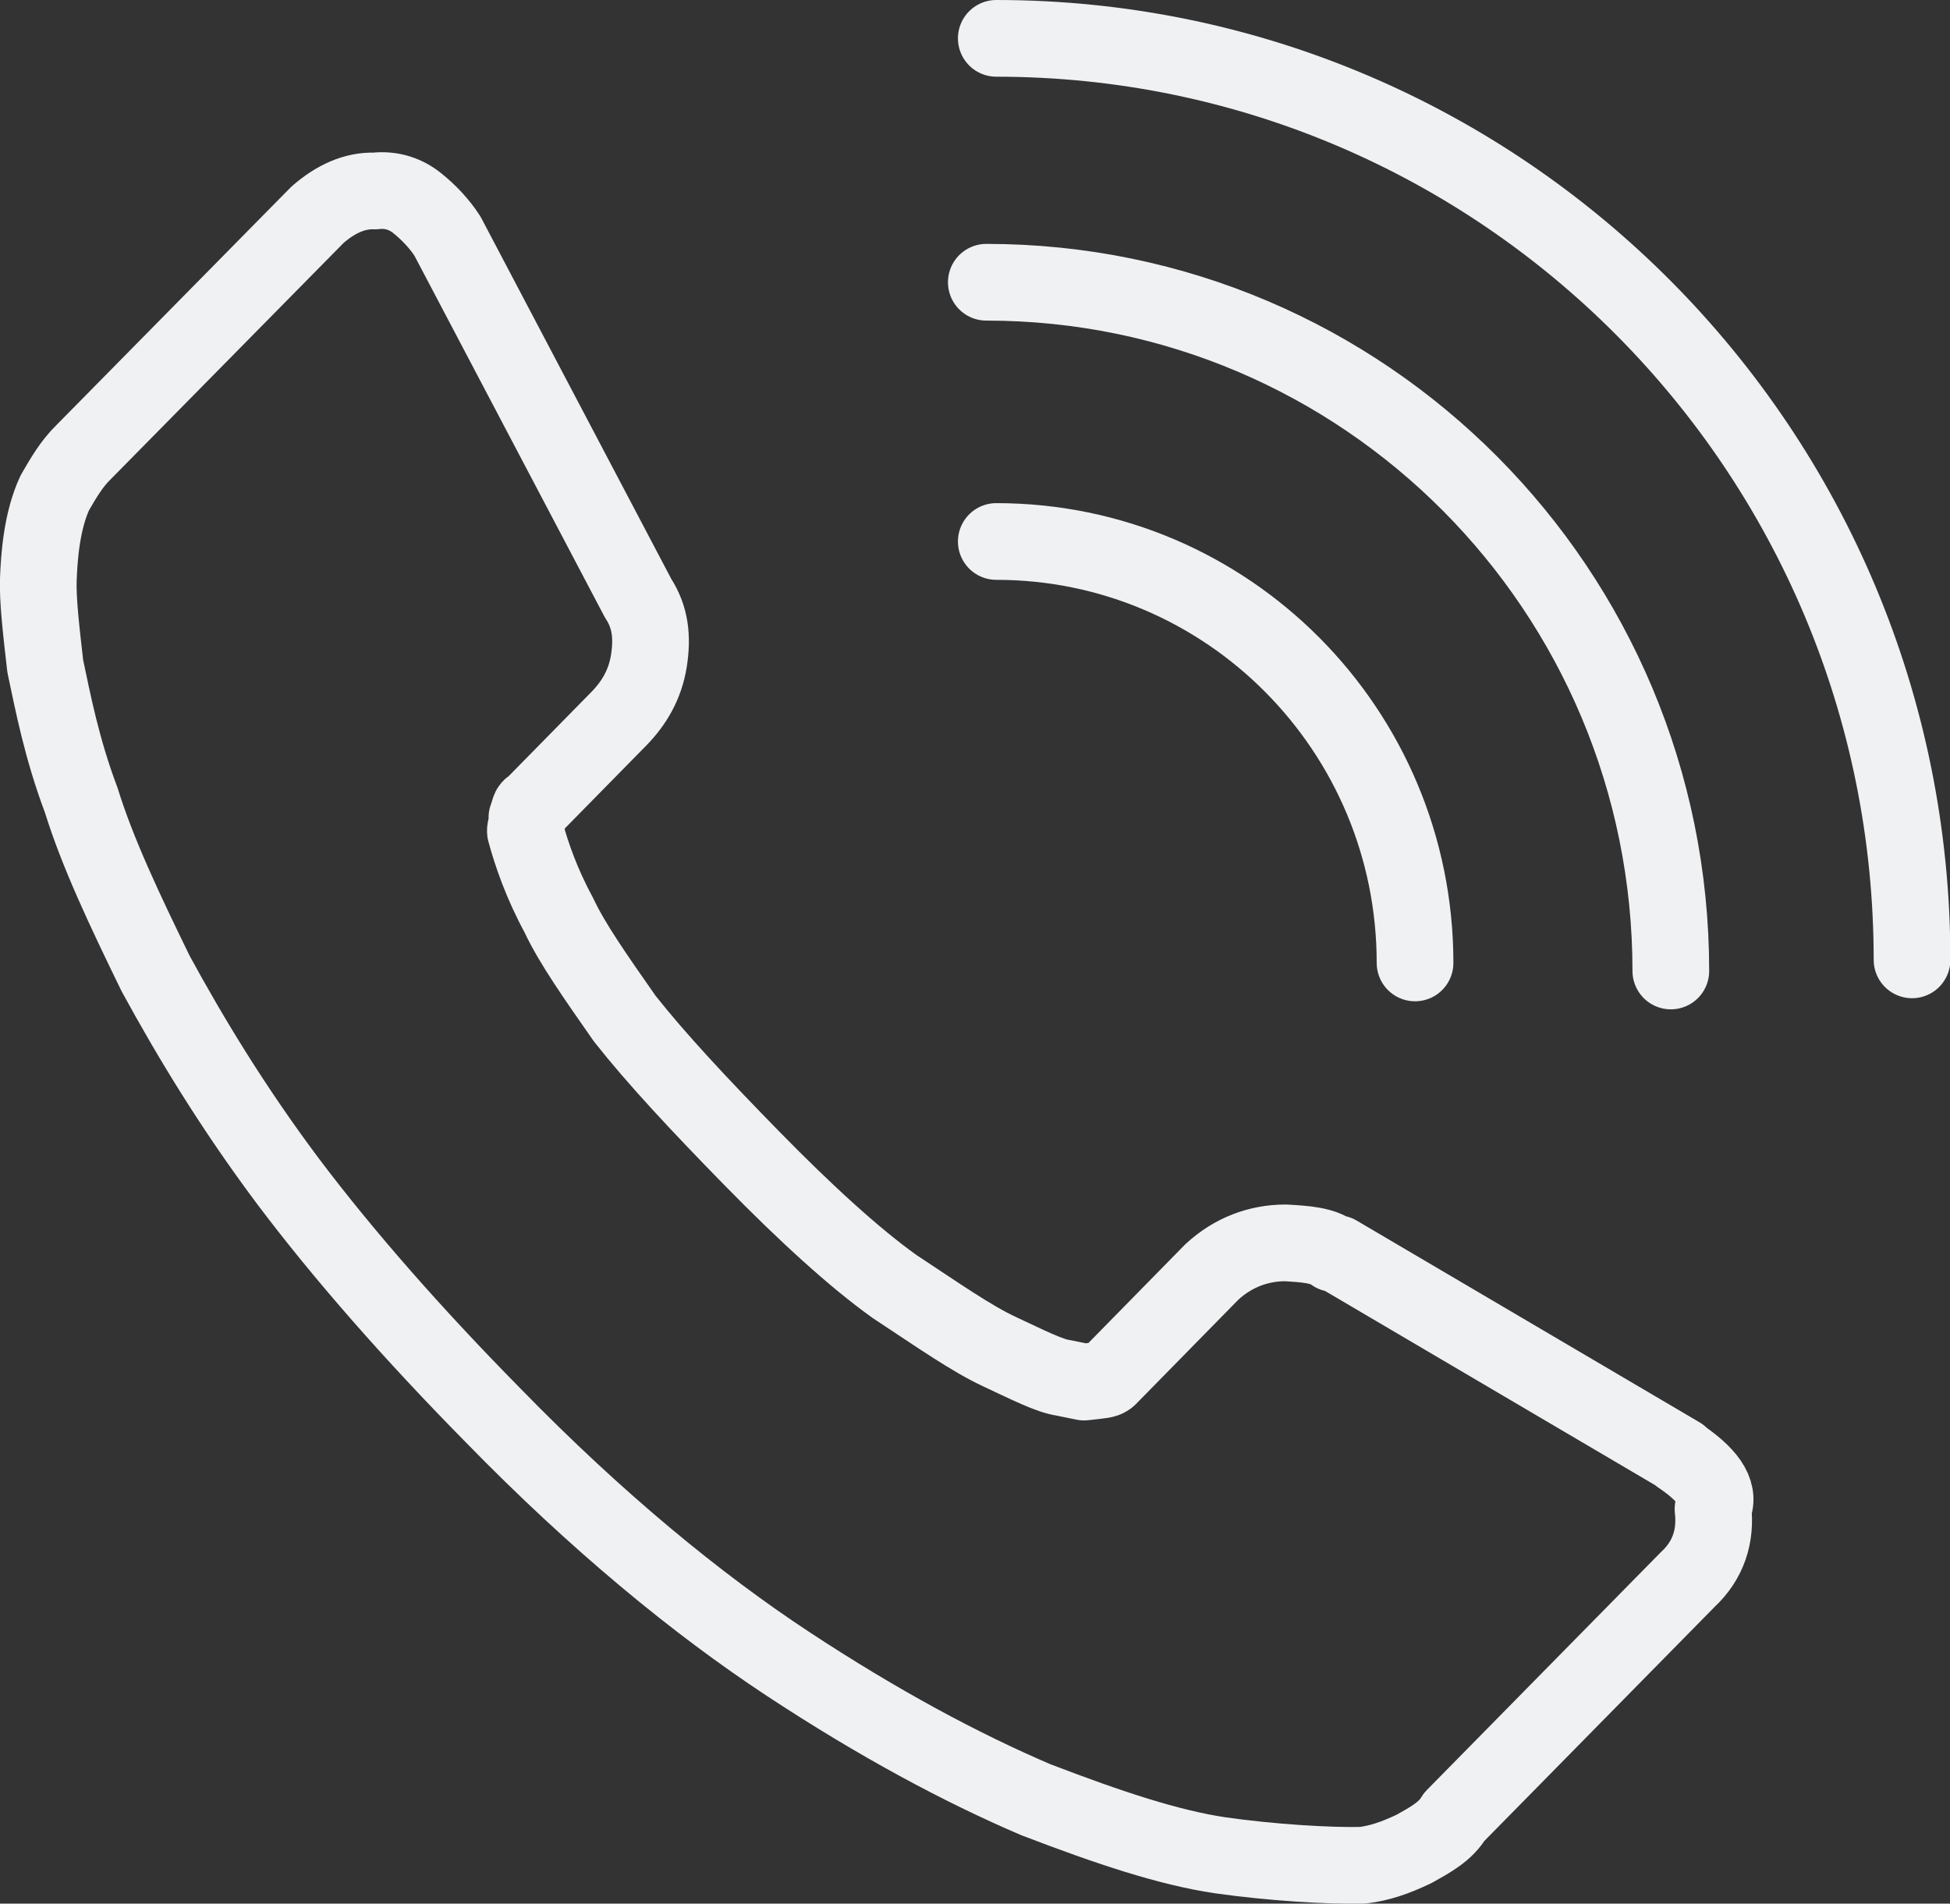
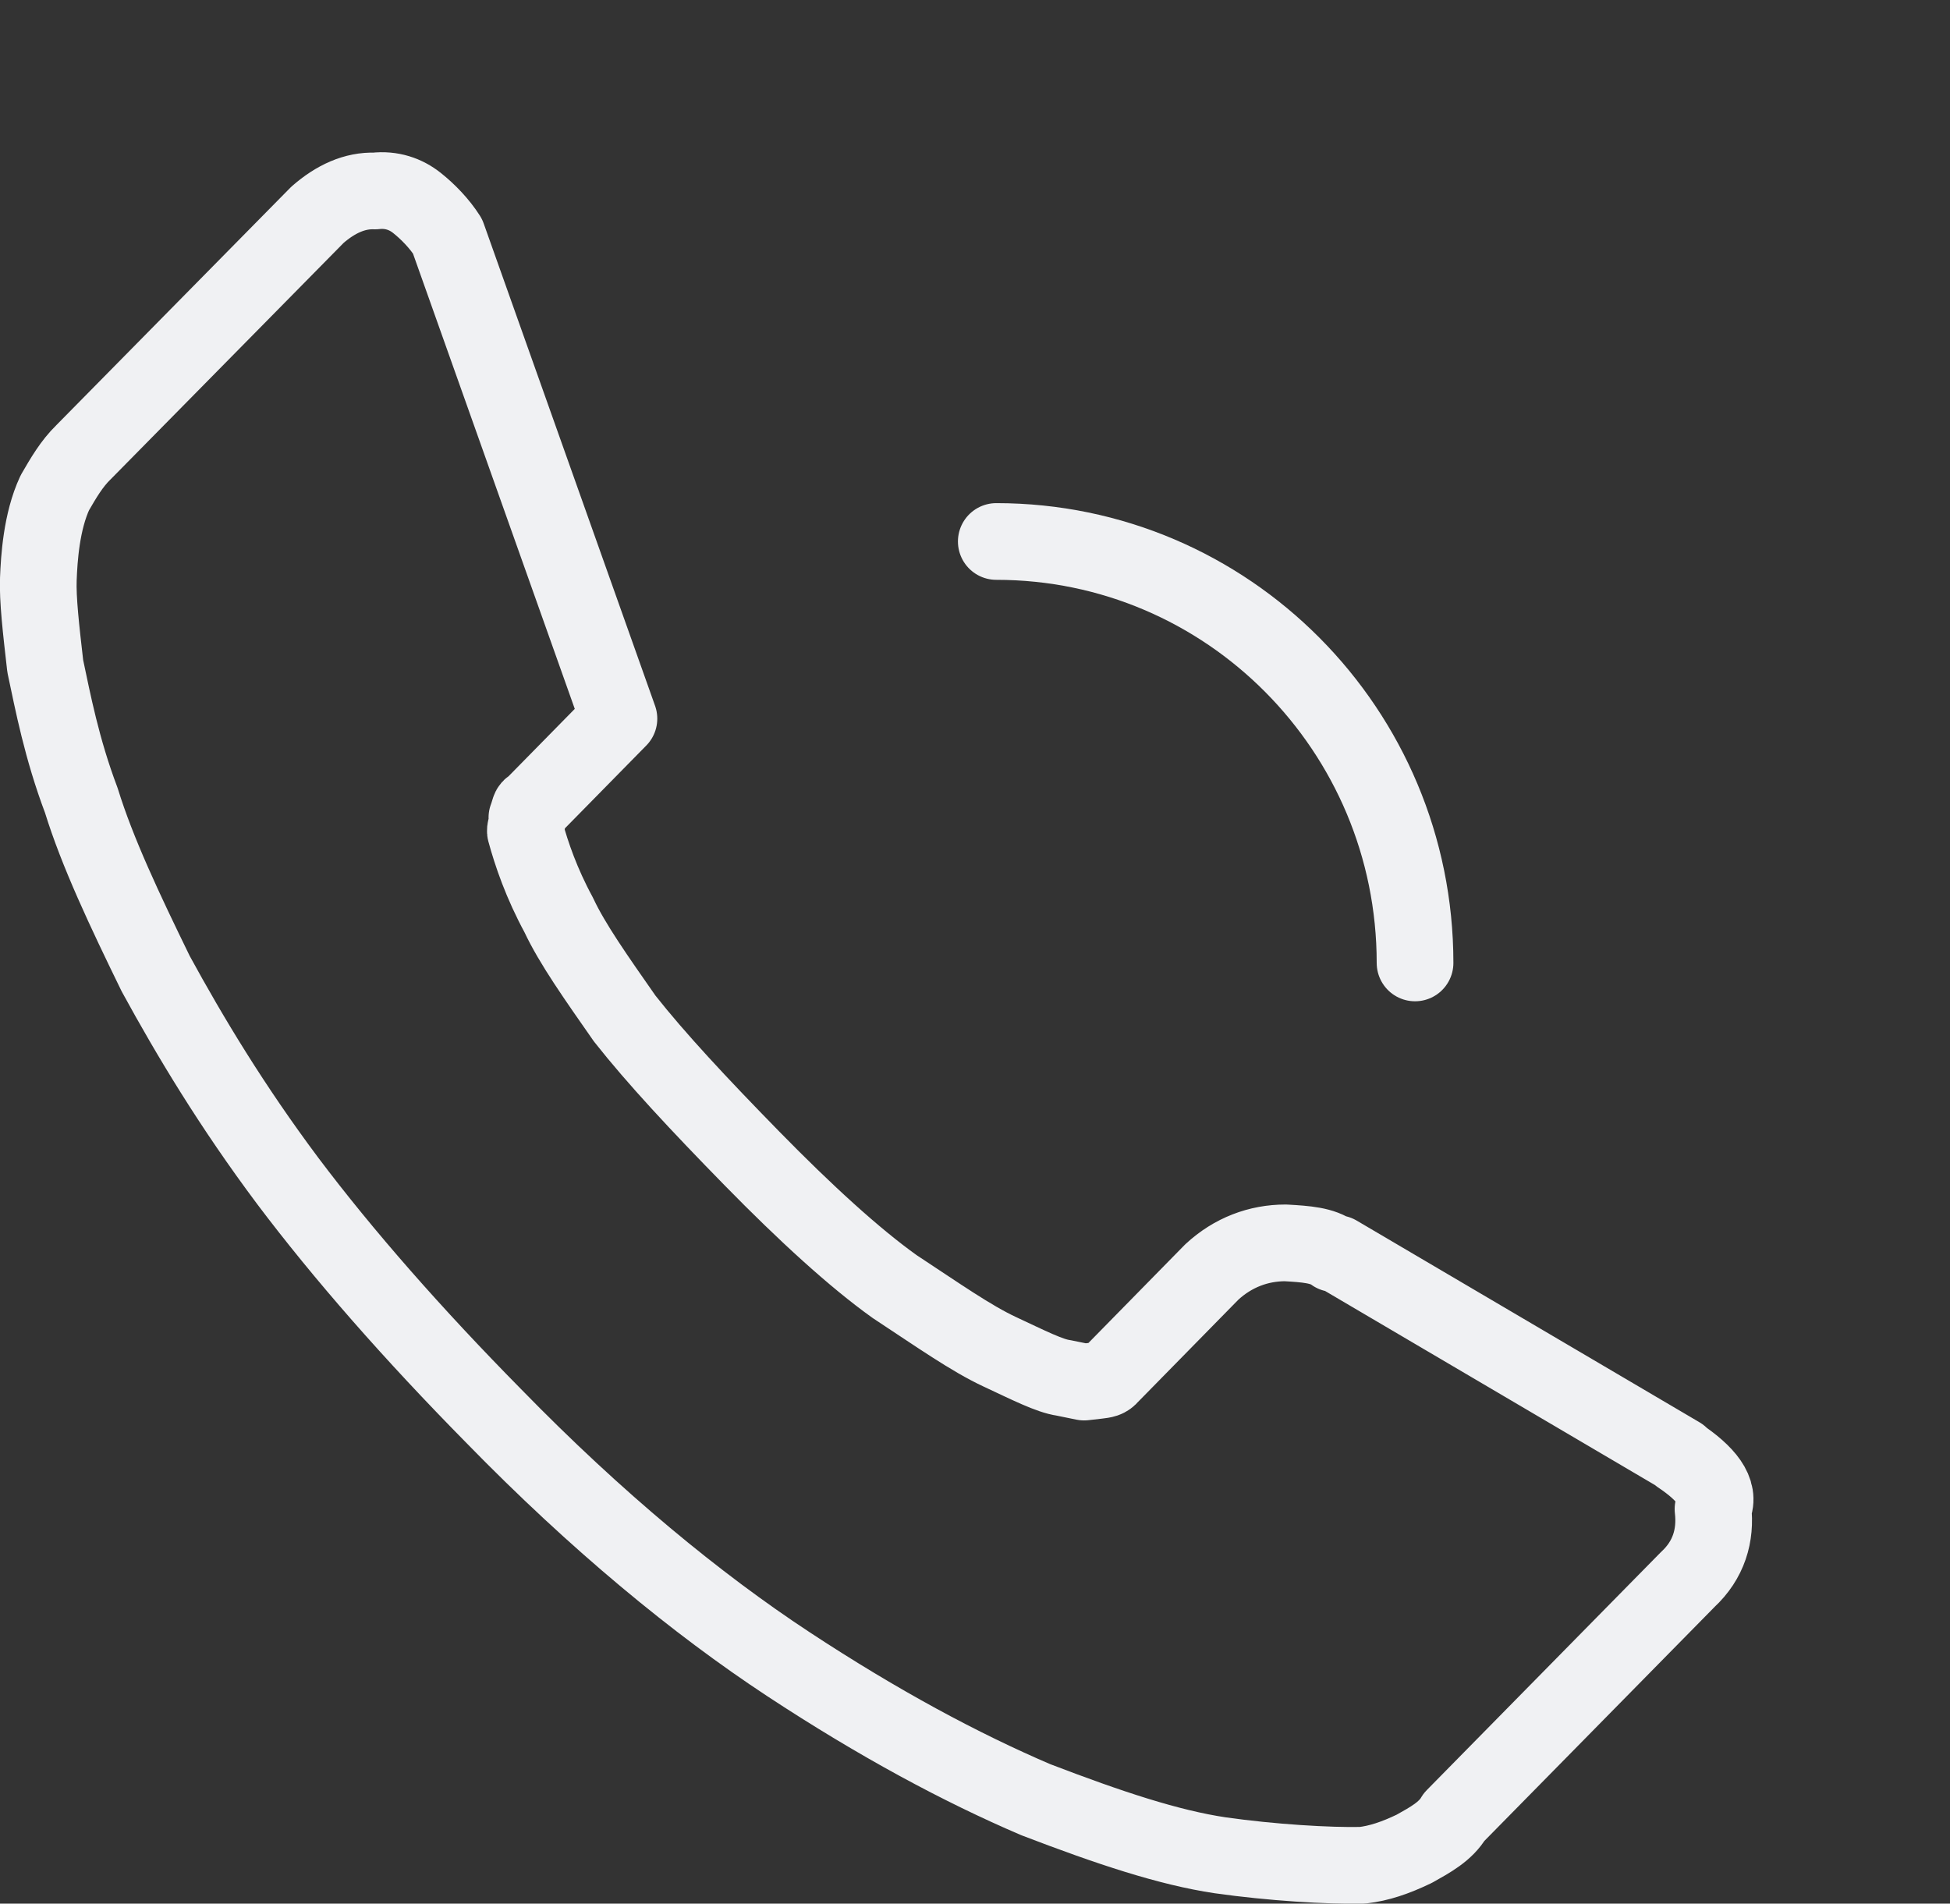
<svg xmlns="http://www.w3.org/2000/svg" id="_レイヤー_2" width="50.85" height="49.64" viewBox="0 0 50.85 49.64">
  <rect x="0" y="0" width="50.85" height="49.64" fill="#333333" stroke="none" />
  <defs>
    <style>.cls-1{fill:none;stroke:#f0f1f3;stroke-linecap:round;stroke-linejoin:round;stroke-width:2px;}</style>
  </defs>
  <g id="_コンテンツ">
    <g>
-       <path class="cls-1" d="M43.81,37.95l-8.94-5.26h-.09c-.29-.22-.73-.25-1.26-.28-.7,0-1.37,.25-1.92,.76l-2.65,2.7c-.08,.1-.16,.11-.33,.13l-.35,.04-.54-.11c-.36-.05-.91-.33-1.66-.68s-1.6-.95-2.74-1.7c-1.05-.75-2.33-1.92-3.72-3.34s-2.5-2.61-3.32-3.65c-.74-1.06-1.37-1.95-1.72-2.7-.45-.83-.71-1.59-.87-2.18-.01-.09,.07-.18,.04-.36,.07-.18,.06-.27,.14-.28l2.26-2.3c.39-.4,.68-.88,.78-1.5,.1-.63,.04-1.15-.28-1.64L11.67,6.16c-.21-.33-.51-.64-.8-.87s-.66-.36-1.09-.31c-.53-.02-1.03,.21-1.5,.62L2.18,11.79c-.31,.3-.53,.68-.75,1.06-.35,.75-.41,1.72-.43,2.25-.02,.53,.07,1.31,.18,2.27,.2,.94,.43,2.15,.94,3.5,.42,1.36,1.13,2.86,1.94,4.52,.9,1.65,1.99,3.46,3.44,5.4,1.46,1.94,3.28,4.01,5.37,6.13,2.69,2.76,5.31,4.91,7.68,6.47,2.37,1.56,4.52,2.71,6.46,3.54,1.93,.74,3.47,1.25,4.81,1.45,1.34,.19,2.83,.28,3.71,.26,.43-.05,.85-.19,1.35-.43,.41-.23,.82-.45,1.04-.83l6.09-6.19c.55-.51,.74-1.15,.66-1.84,.21-.47-.2-.94-.87-1.39Z" />
-       <path class="cls-1" d="M25.98,1c13.19,0,23.88,10.76,23.88,24.03" />
-       <path class="cls-1" d="M25.72,7.36c9.86,0,17.85,8.04,17.85,17.96" />
+       <path class="cls-1" d="M43.81,37.95l-8.94-5.26h-.09c-.29-.22-.73-.25-1.26-.28-.7,0-1.37,.25-1.92,.76l-2.65,2.7c-.08,.1-.16,.11-.33,.13l-.35,.04-.54-.11c-.36-.05-.91-.33-1.66-.68s-1.6-.95-2.74-1.7c-1.05-.75-2.33-1.92-3.72-3.34s-2.5-2.61-3.32-3.65c-.74-1.06-1.37-1.95-1.72-2.7-.45-.83-.71-1.59-.87-2.18-.01-.09,.07-.18,.04-.36,.07-.18,.06-.27,.14-.28l2.26-2.3L11.67,6.16c-.21-.33-.51-.64-.8-.87s-.66-.36-1.09-.31c-.53-.02-1.03,.21-1.5,.62L2.18,11.79c-.31,.3-.53,.68-.75,1.06-.35,.75-.41,1.72-.43,2.25-.02,.53,.07,1.31,.18,2.27,.2,.94,.43,2.15,.94,3.5,.42,1.36,1.13,2.86,1.94,4.52,.9,1.65,1.99,3.46,3.44,5.4,1.46,1.94,3.28,4.01,5.37,6.13,2.69,2.76,5.31,4.91,7.68,6.47,2.37,1.56,4.52,2.71,6.46,3.54,1.93,.74,3.47,1.25,4.81,1.45,1.34,.19,2.83,.28,3.71,.26,.43-.05,.85-.19,1.35-.43,.41-.23,.82-.45,1.04-.83l6.09-6.19c.55-.51,.74-1.15,.66-1.84,.21-.47-.2-.94-.87-1.39Z" />
      <path class="cls-1" d="M25.98,14.12c6.03,0,10.92,4.92,10.92,10.99" />
    </g>
  </g>
</svg>